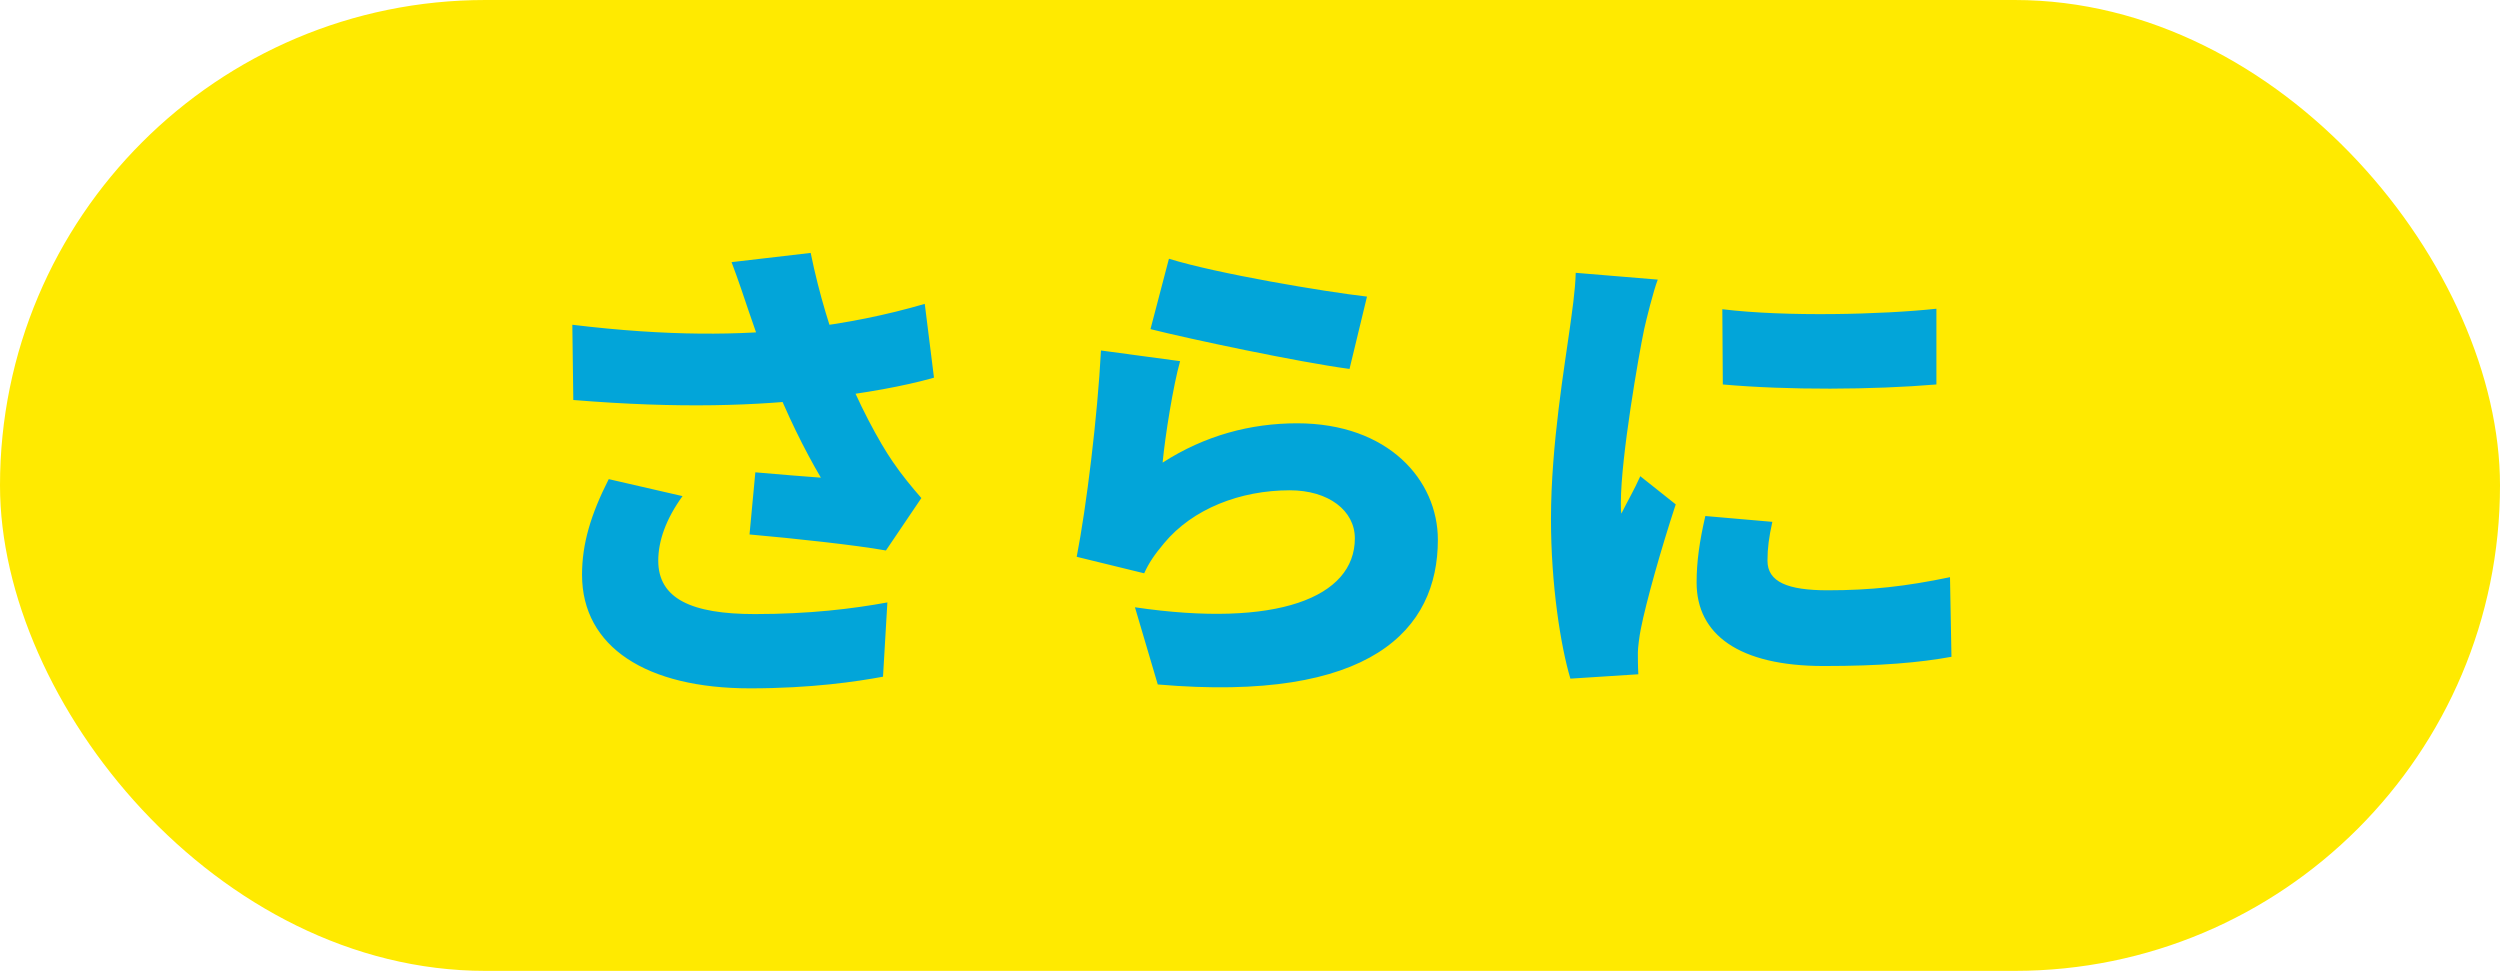
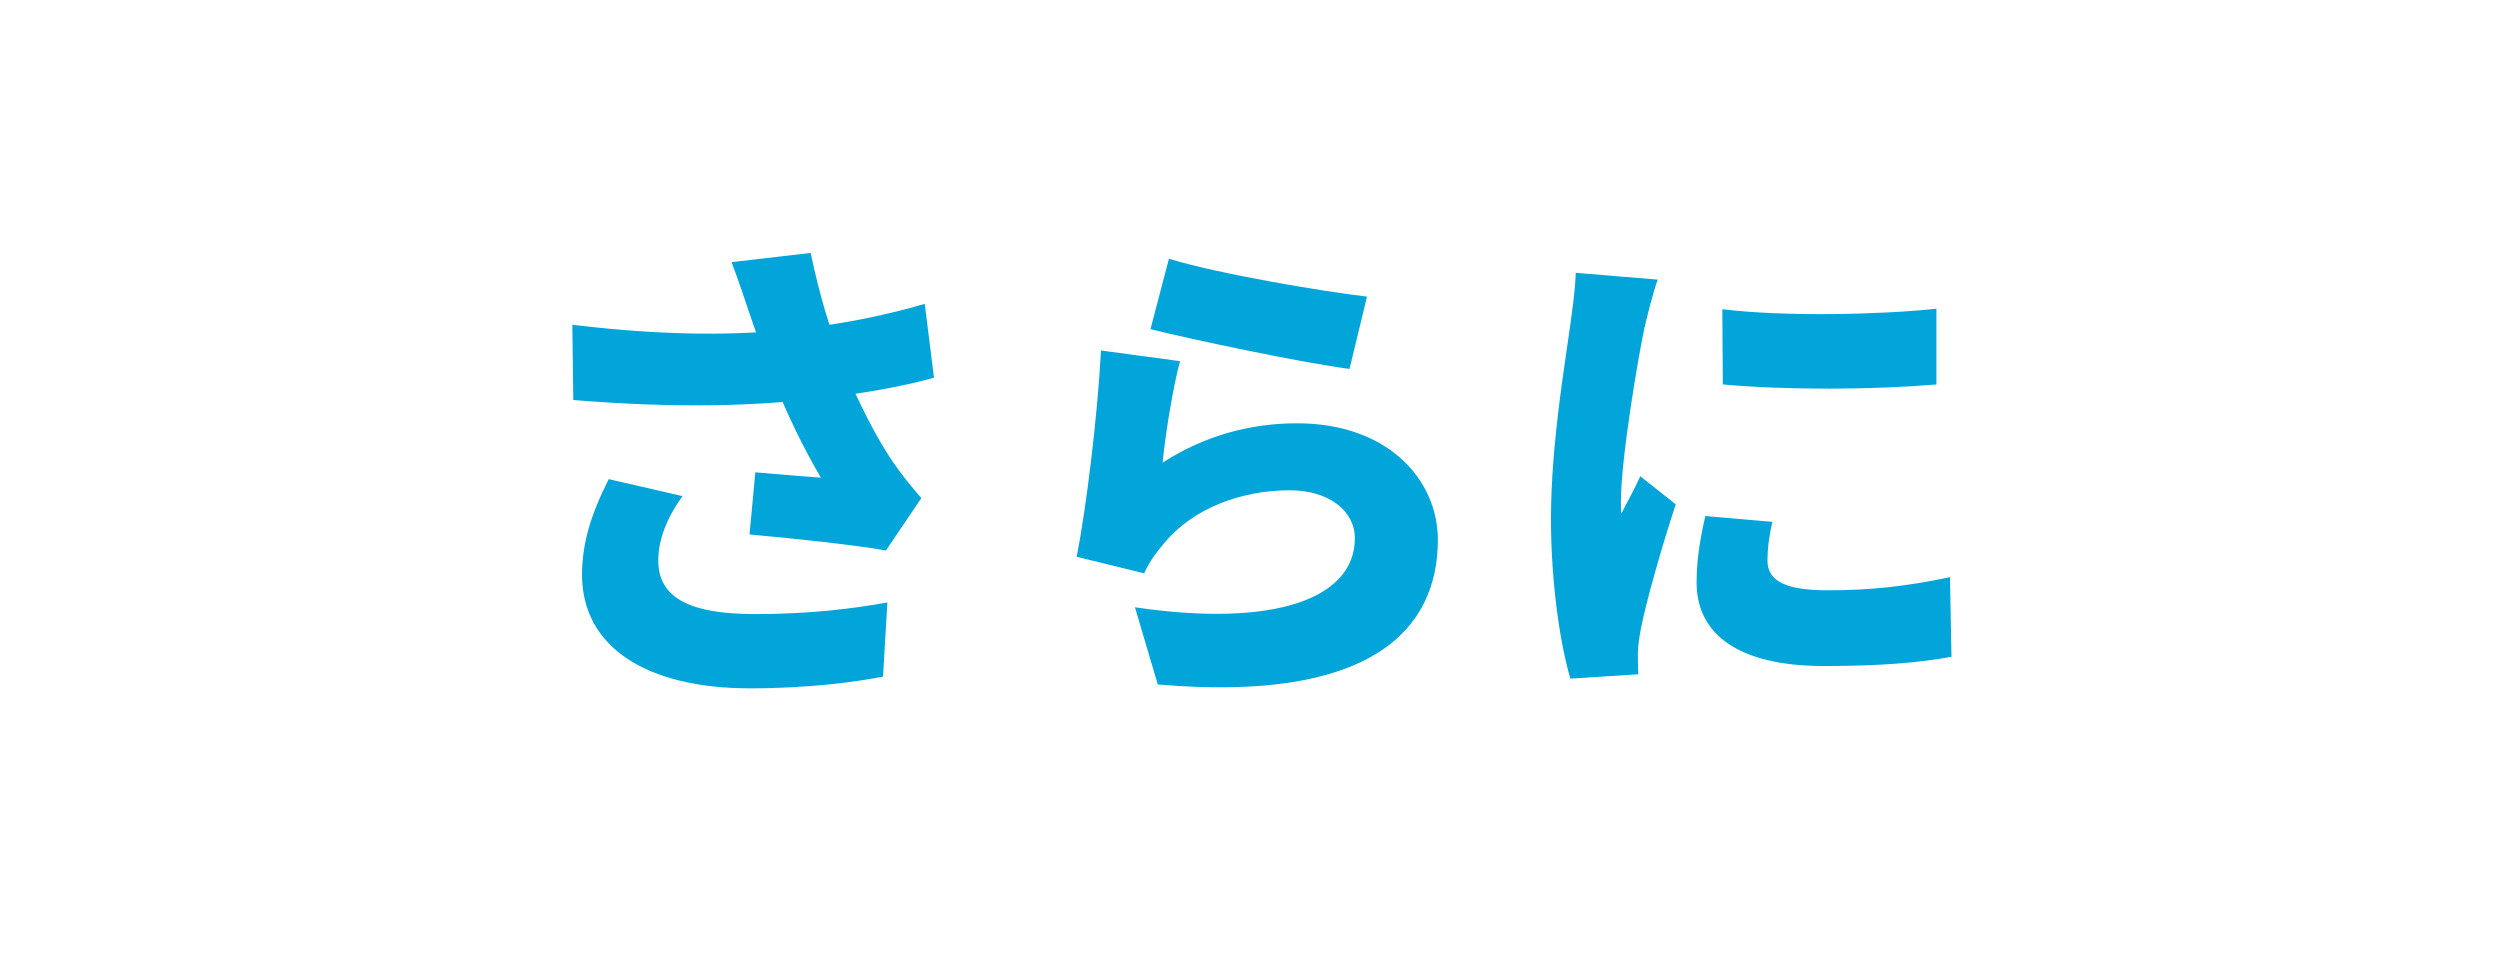
<svg xmlns="http://www.w3.org/2000/svg" width="103" height="40" viewBox="0 0 103 40" fill="none">
-   <rect width="103" height="40" rx="20" fill="#FFEA00" />
  <path d="M30.84 12.8C30.68 12.32 30.42 11.54 30.14 10.8L33.4 10.42C33.76 12.18 34.24 13.68 34.72 14.96C35.34 16.6 36.24 18.24 36.78 19.02C37.16 19.58 37.56 20.06 37.96 20.52L36.5 22.68C35.28 22.46 32.7 22.18 30.88 22.02L31.12 19.46C32.02 19.54 33.26 19.64 33.82 19.68C33.16 18.56 32.4 17.04 31.8 15.48C31.38 14.4 31.08 13.48 30.84 12.8ZM23.58 13.38C27.54 13.86 30.52 13.82 32.98 13.54C34.88 13.32 36.52 12.98 38.1 12.52L38.48 15.56C37.22 15.92 35.6 16.2 33.92 16.4C31.18 16.72 28.04 16.84 23.62 16.48L23.58 13.38ZM28.12 20.44C27.44 21.38 27.12 22.28 27.12 23.1C27.12 24.66 28.48 25.3 31.1 25.3C33.36 25.3 35.14 25.08 36.56 24.82L36.38 27.88C35.3 28.08 33.44 28.36 30.9 28.36C26.64 28.36 23.98 26.66 23.98 23.68C23.98 22.4 24.34 21.2 25.08 19.74L28.12 20.44ZM48.16 10.66C50.16 11.28 54.58 12.02 56.32 12.22L55.6 15.2C53.5 14.92 48.98 13.96 47.4 13.56L48.16 10.66ZM48.62 14.88C48.34 15.86 48 17.98 47.9 19.06C49.64 17.94 51.52 17.44 53.44 17.44C57.2 17.44 59.24 19.78 59.24 22.24C59.24 25.94 56.5 28.96 47.7 28.2L46.76 25.02C52.6 25.88 55.82 24.62 55.82 22.18C55.82 21.04 54.74 20.2 53.14 20.2C51.1 20.2 49.14 20.96 47.96 22.38C47.56 22.86 47.34 23.18 47.14 23.62L44.36 22.94C44.76 20.9 45.22 17.14 45.36 14.44L48.62 14.88ZM70.96 12.74C73.58 13.06 77.54 12.96 79.78 12.72V15.84C77.16 16.06 73.66 16.08 70.98 15.84L70.96 12.74ZM73.02 21.5C72.88 22.14 72.82 22.58 72.82 23.1C72.82 23.98 73.66 24.32 75.3 24.32C77.08 24.32 78.52 24.16 80.34 23.78L80.4 27.06C79.08 27.3 77.5 27.44 75.14 27.44C71.64 27.44 69.9 26.14 69.9 24C69.9 23.14 70.02 22.3 70.26 21.26L73.02 21.5ZM68.3 11.52C68.12 11.98 67.82 13.2 67.74 13.56C67.52 14.6 66.78 18.84 66.78 20.7C66.78 20.76 66.78 21.08 66.8 21.16C67.08 20.6 67.32 20.2 67.58 19.62L69.04 20.78C68.44 22.6 67.82 24.8 67.6 25.92C67.54 26.22 67.48 26.7 67.48 26.88C67.48 27.1 67.48 27.46 67.5 27.78L64.7 27.96C64.3 26.62 63.9 24.1 63.9 21.38C63.9 18.32 64.48 14.98 64.68 13.5C64.76 12.9 64.9 12 64.92 11.24L68.3 11.52Z" fill="#02A5D9" />
</svg>